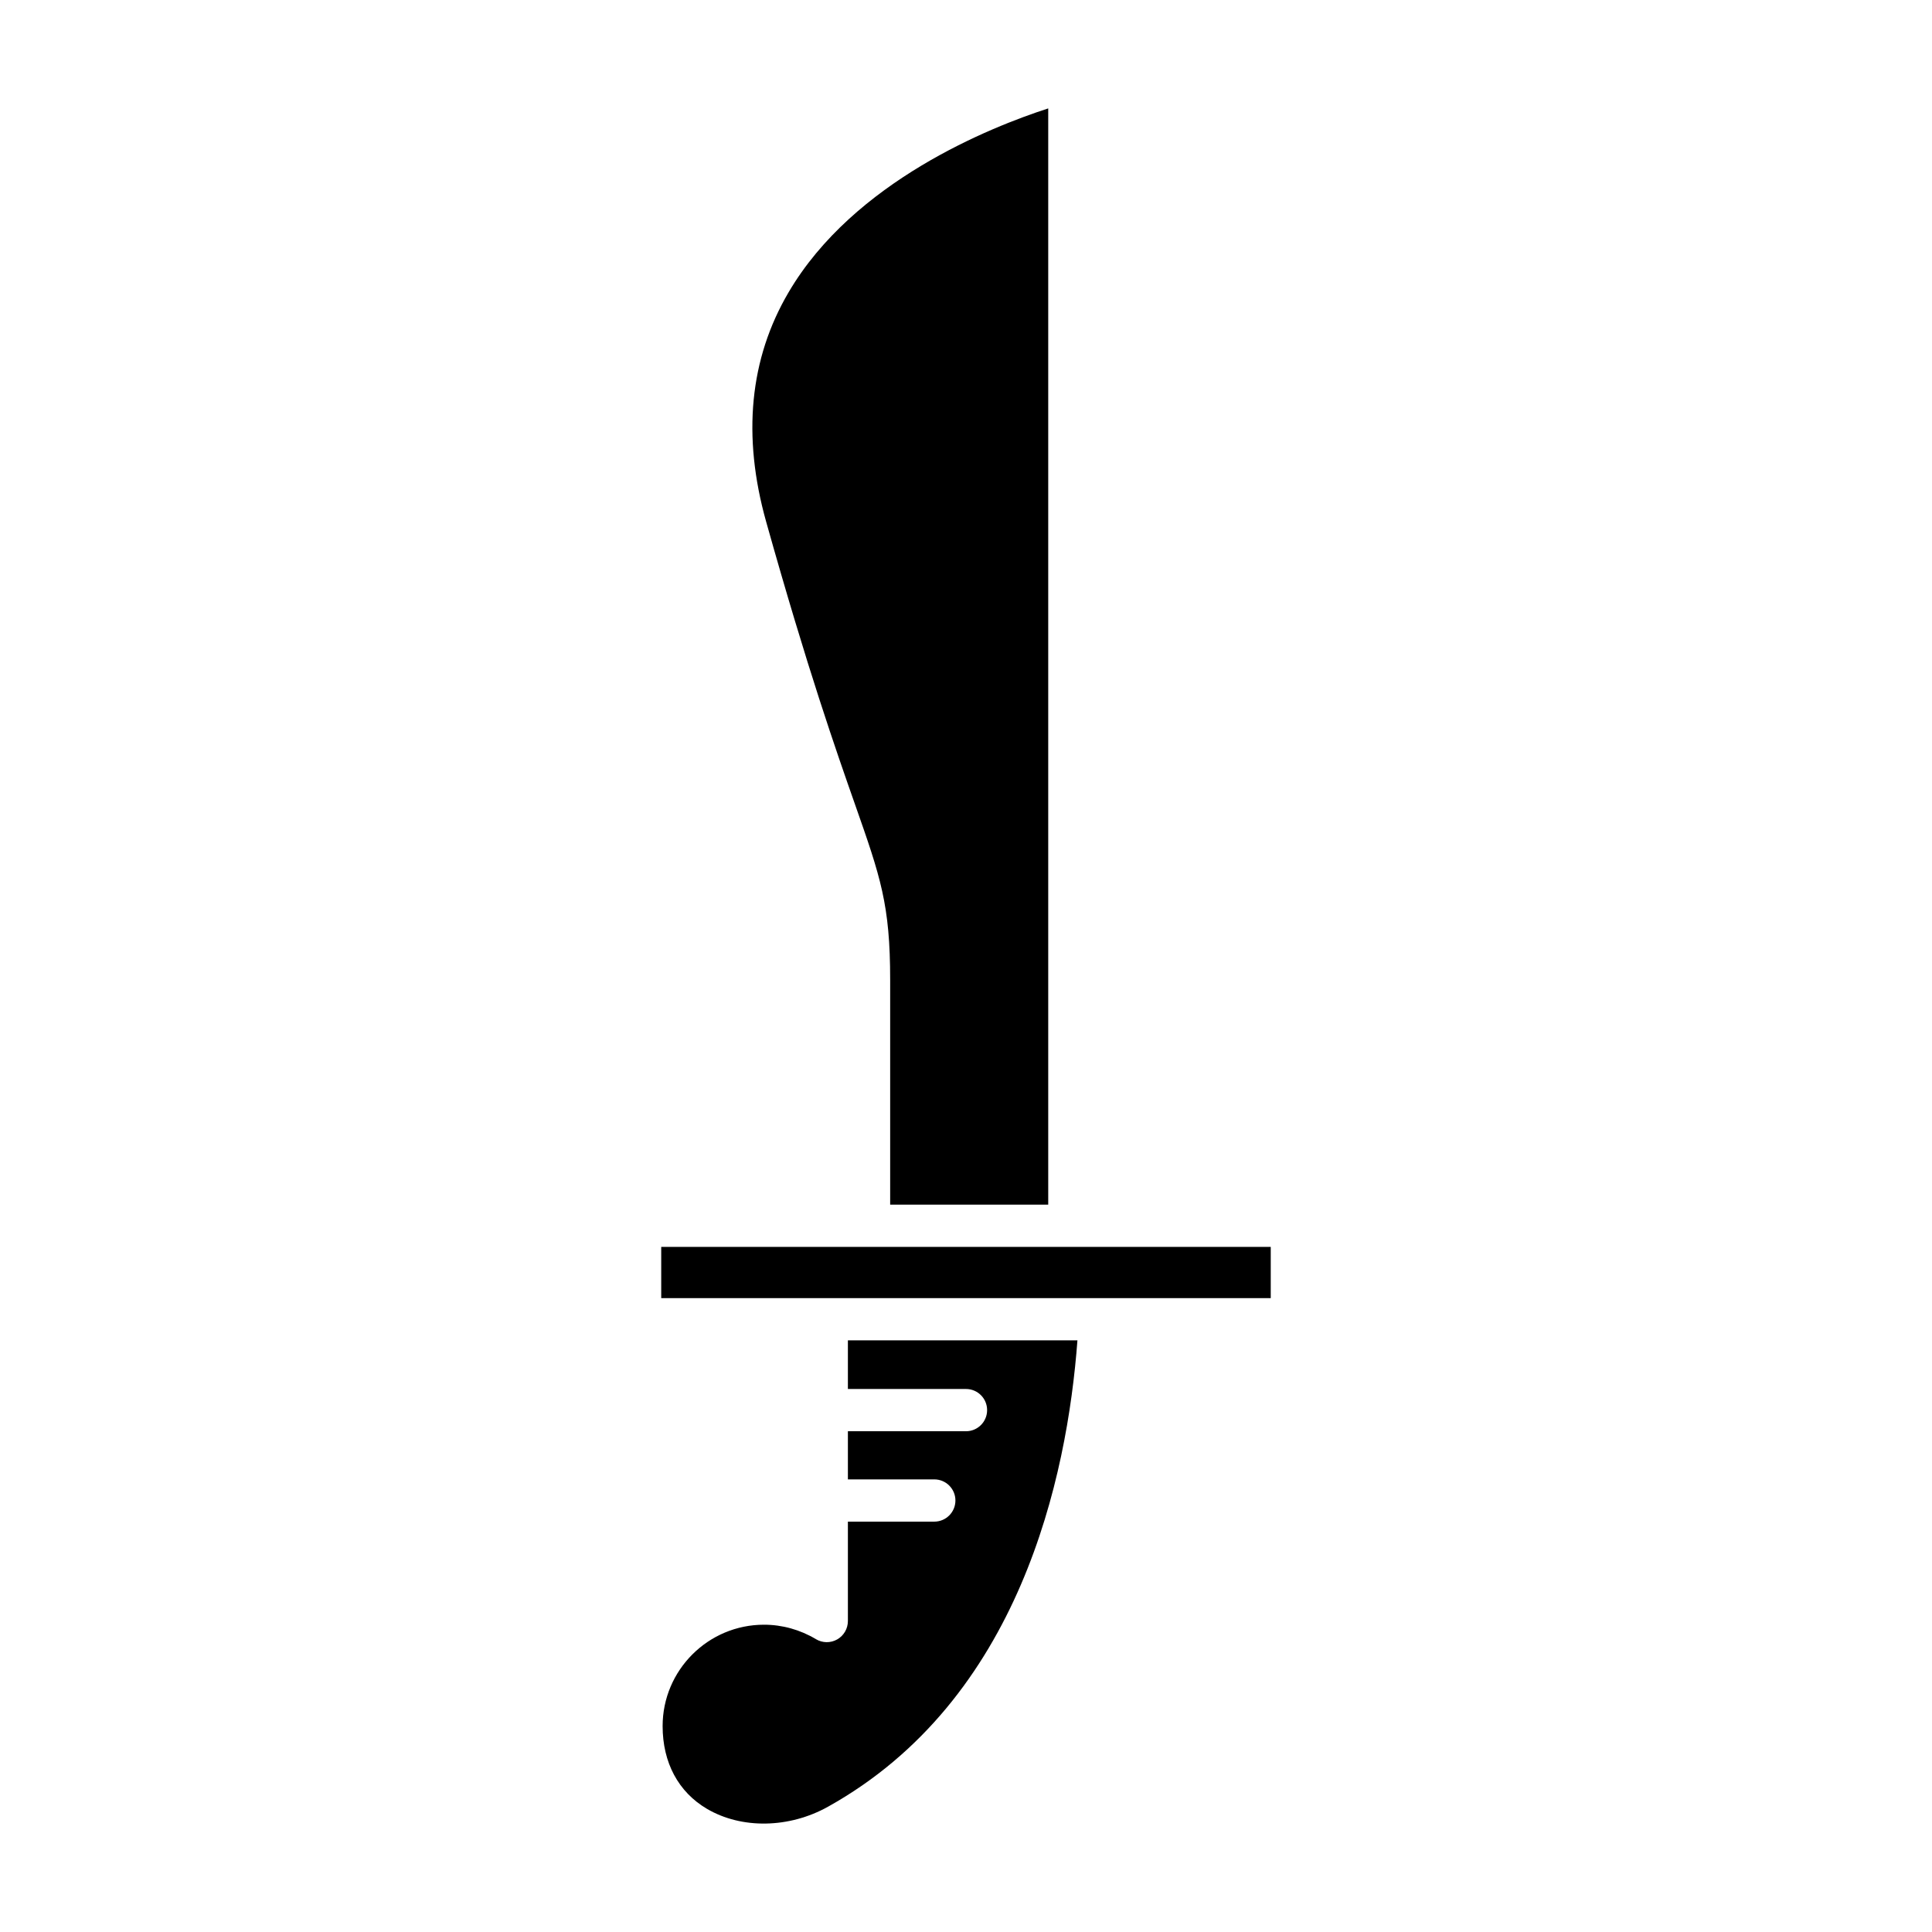
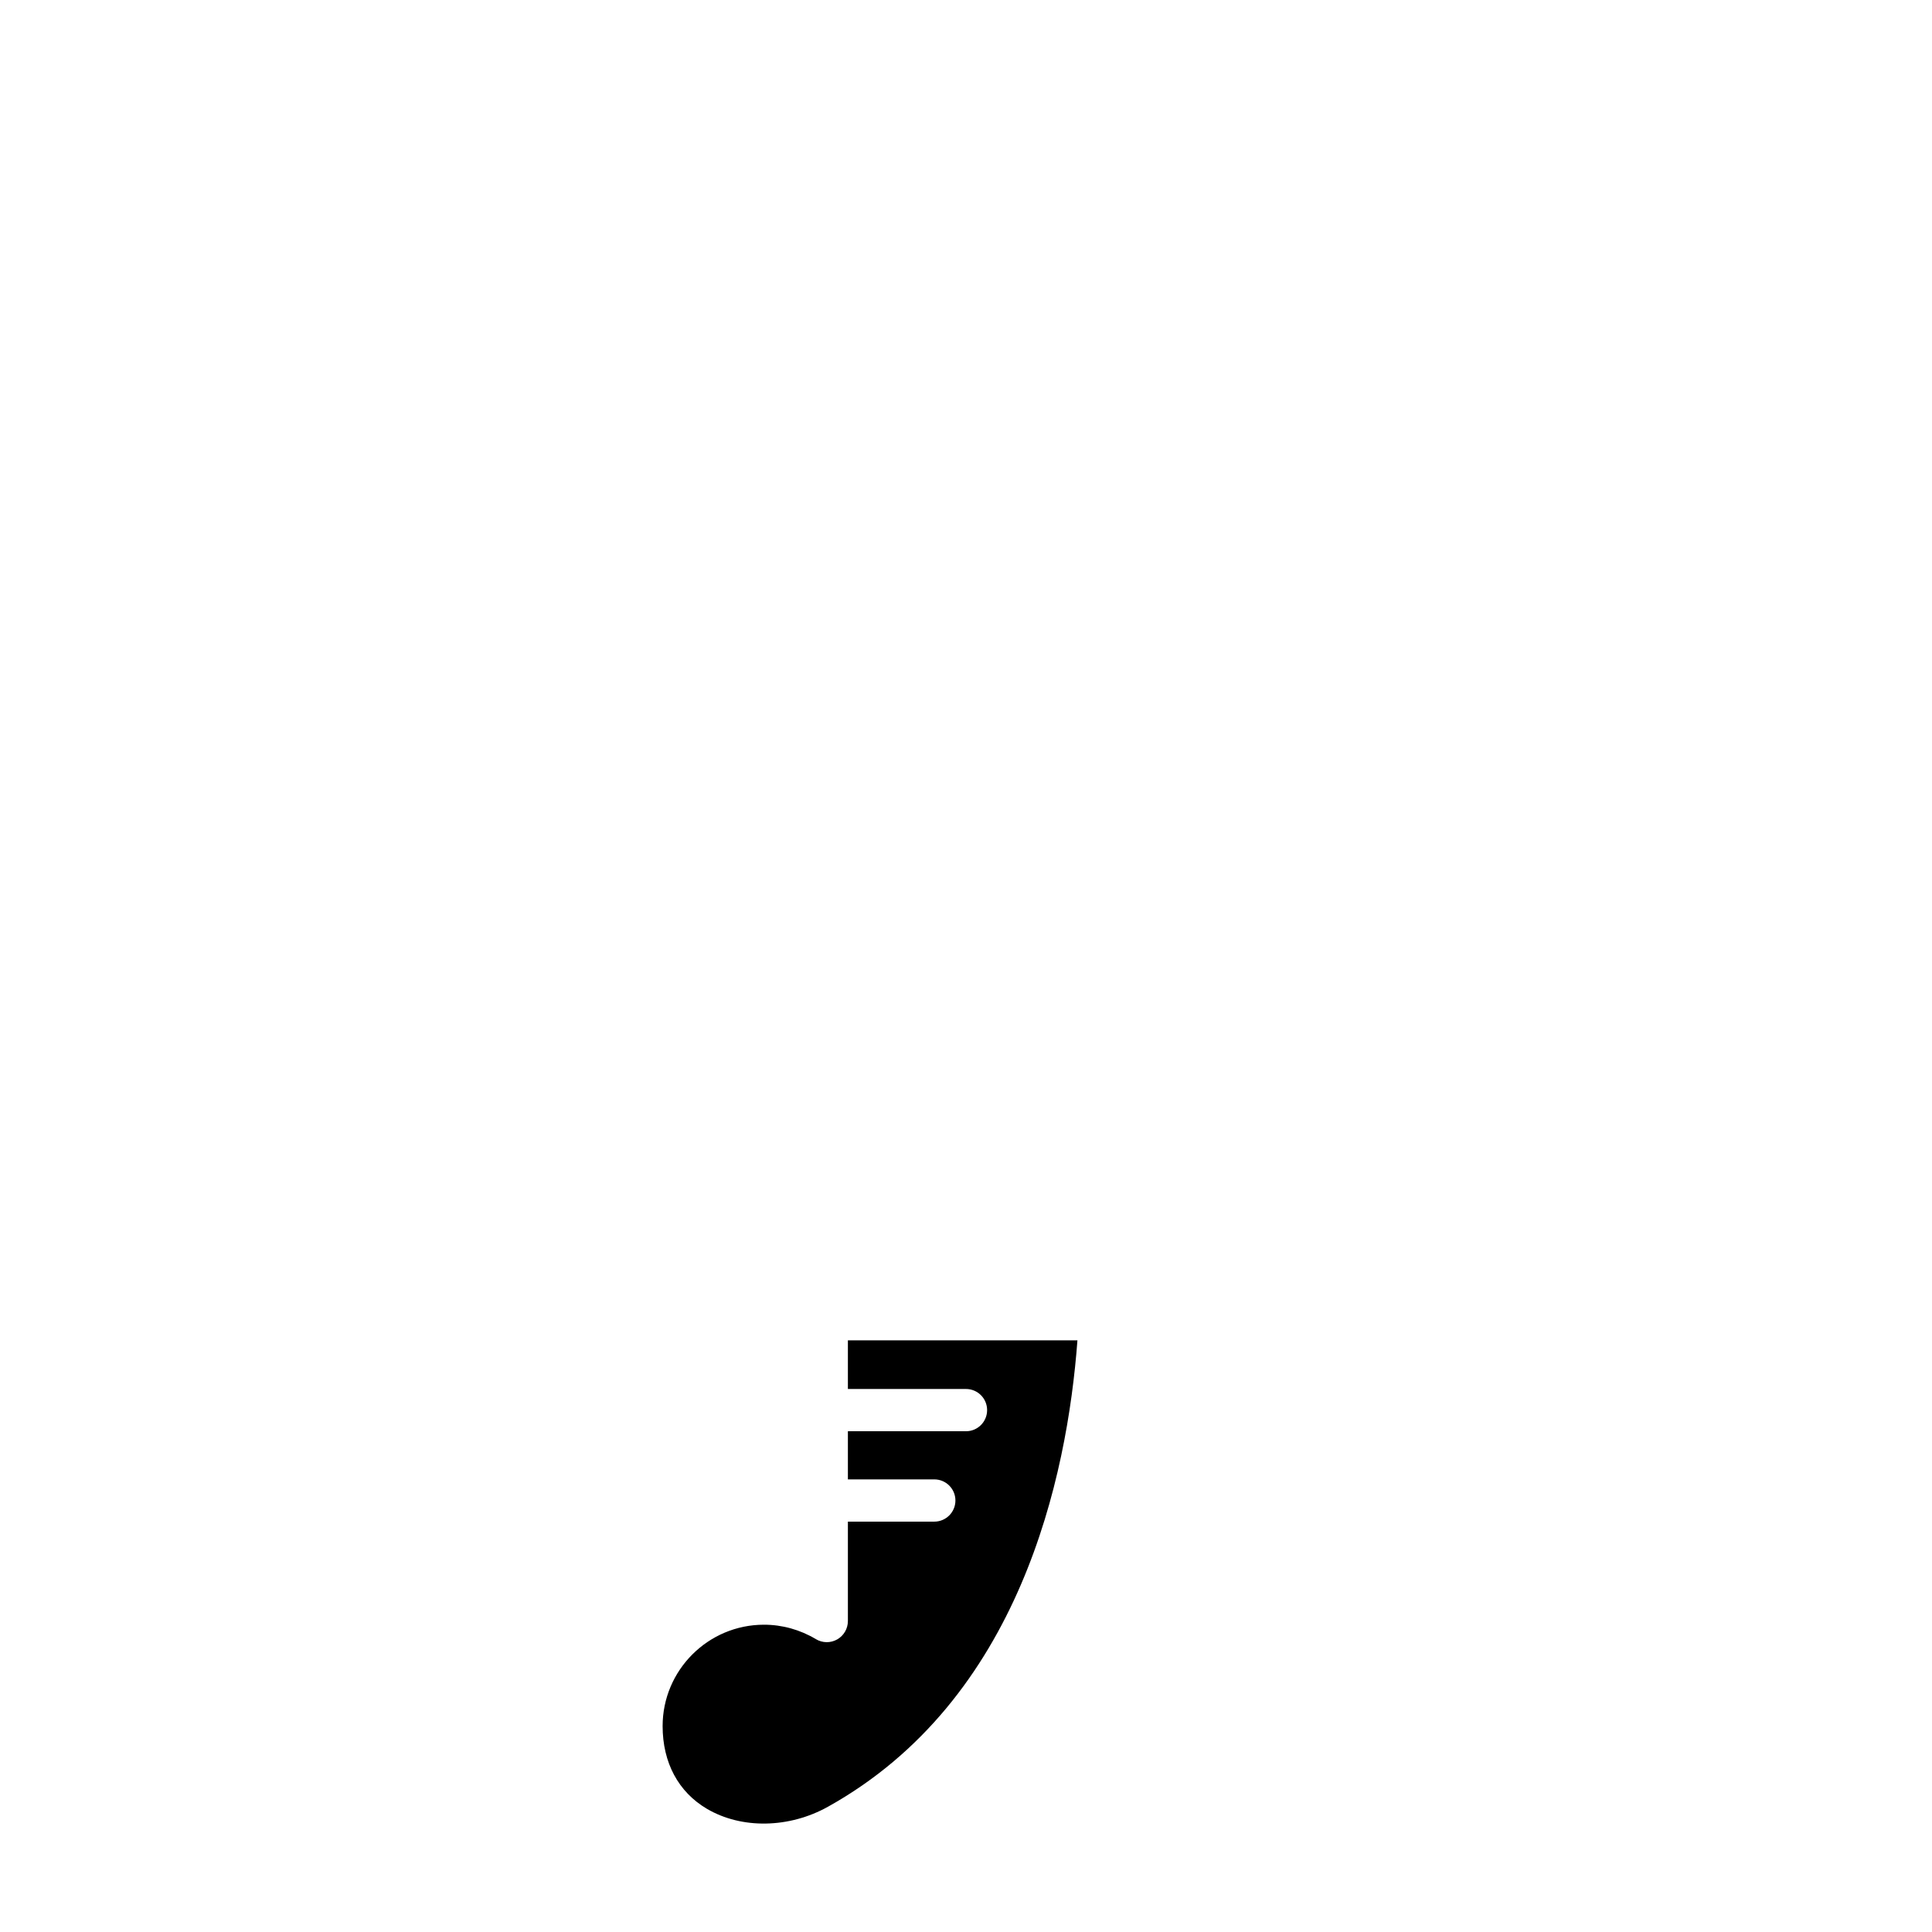
<svg xmlns="http://www.w3.org/2000/svg" fill="#000000" width="800px" height="800px" version="1.1" viewBox="144 144 512 512">
  <g>
    <path d="m368.7 499.21v12.883l31.297 0.004c3.094 0 5.598 2.504 5.598 5.598s-2.504 5.598-5.598 5.598h-31.297v12.758h22.898c3.094 0 5.598 2.504 5.598 5.598s-2.504 5.598-5.598 5.598h-22.898v26.344c0 2.016-1.082 3.875-2.836 4.871-1.754 0.996-3.914 0.969-5.637-0.07-4.184-2.504-8.938-3.828-13.758-3.828-14.816 0-26.867 12.055-26.867 26.867 0 9.688 4.176 17.477 11.758 21.934 9.191 5.394 21.77 5.176 32.055-0.559 50.855-28.34 63.406-87.27 66.117-123.6z" />
-     <path d="m347.04 282.27c10.984 39.137 18.539 60.641 23.535 74.871 6.789 19.324 9.328 26.551 9.328 46.582v59.516h41.887v-290.51c-15.18 4.91-51.5 19.281-68.797 48.715-10.348 17.586-12.348 38.051-5.953 60.828z" />
-     <path d="m319.23 474.44h161.53v13.578h-161.53z" />
  </g>
</svg>